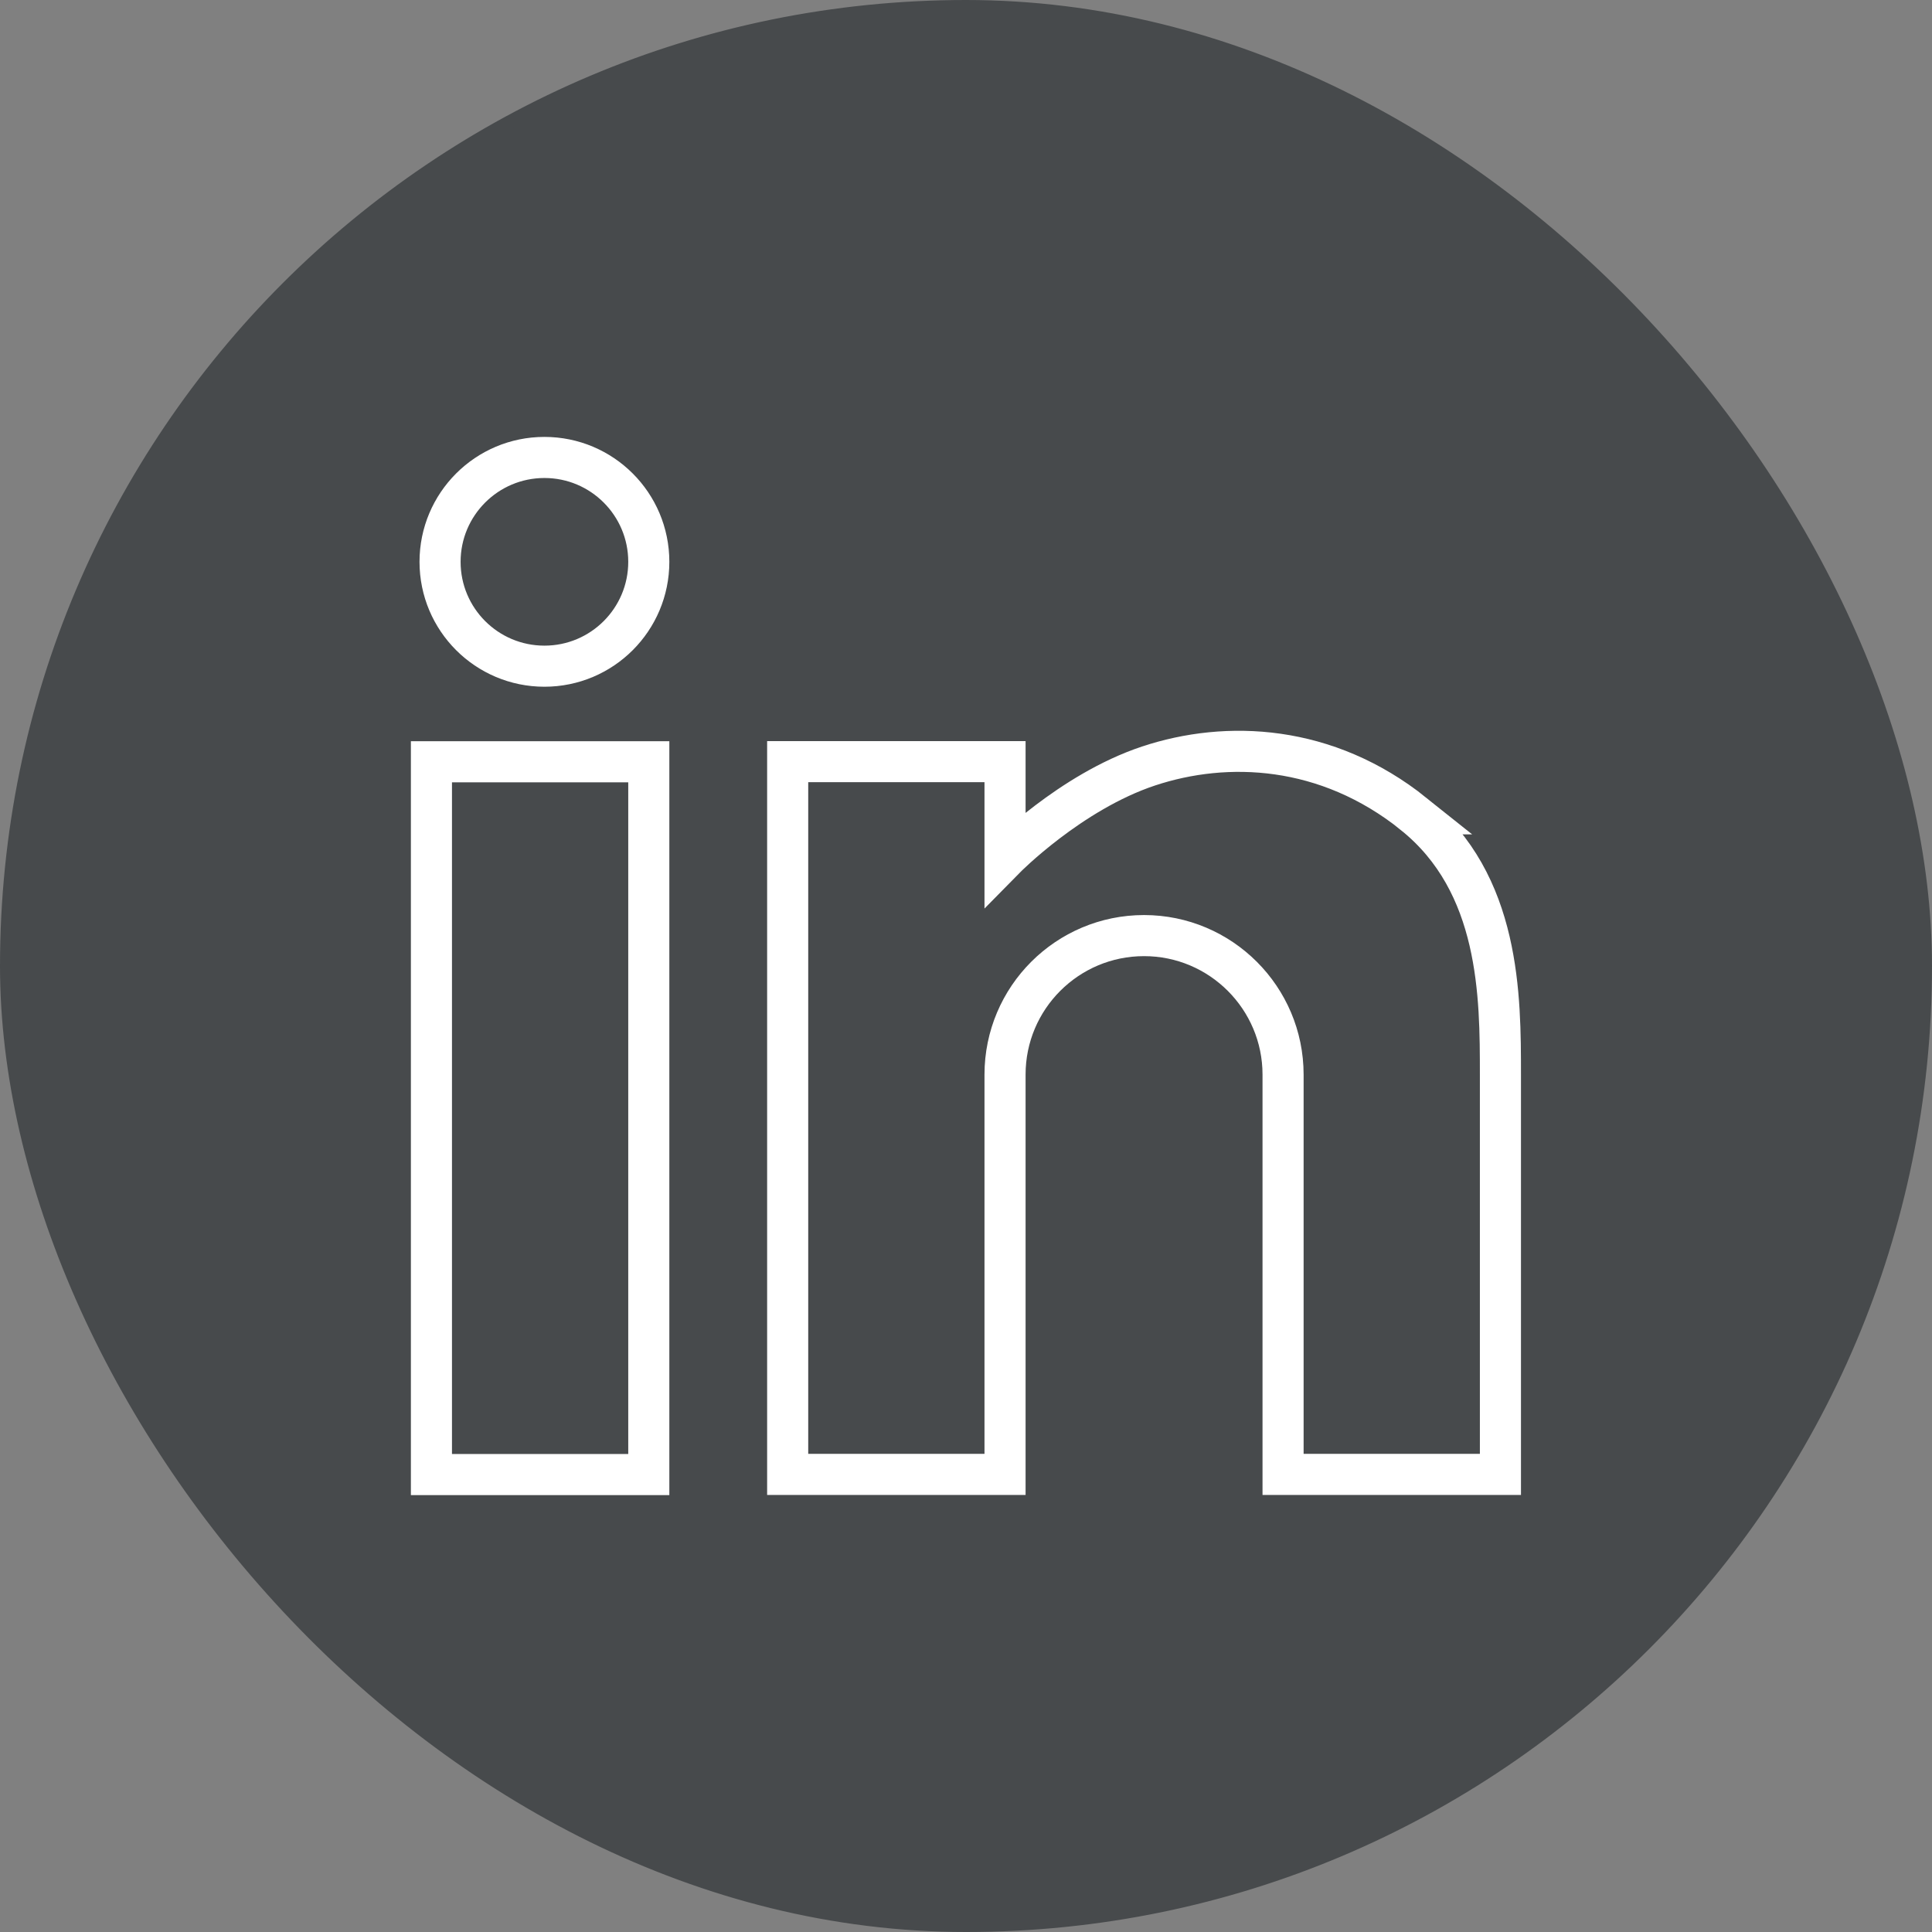
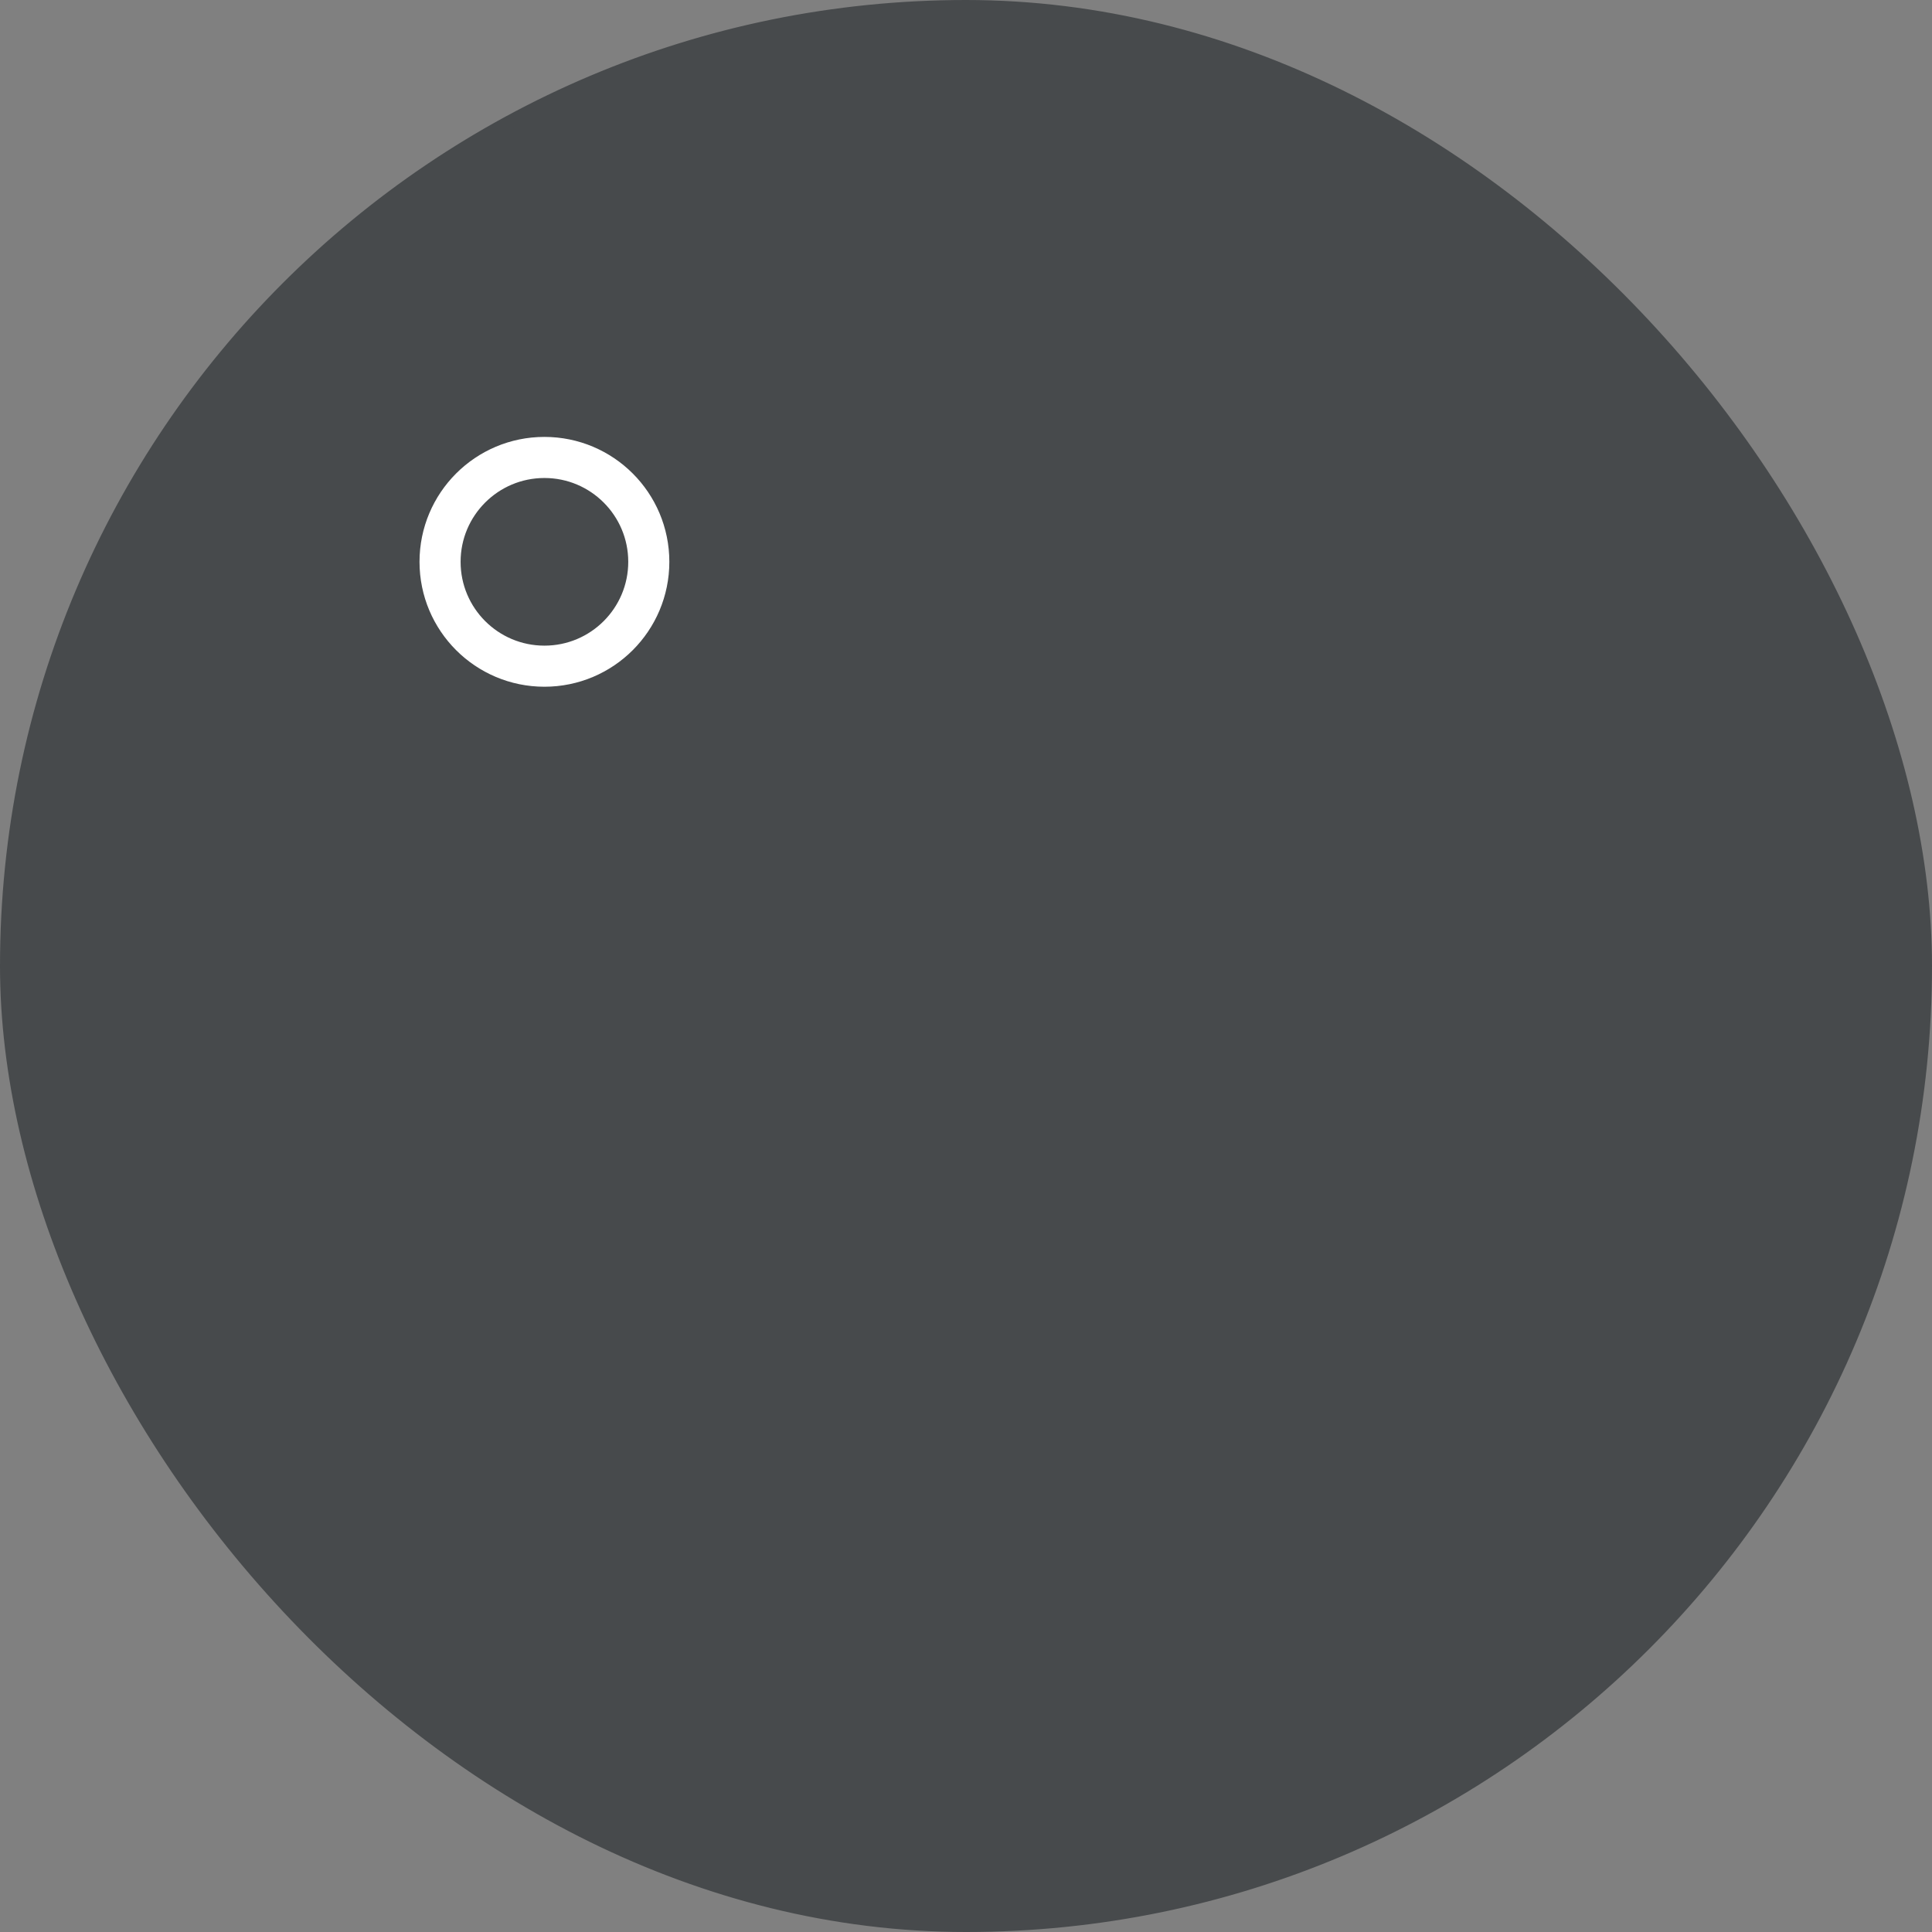
<svg xmlns="http://www.w3.org/2000/svg" id="Warstwa_2" data-name="Warstwa 2" viewBox="0 0 141.06 141.06">
  <rect x="0" y="0" width="141.06" height="141.06" fill="#808080" stroke="none" />
  <defs>
    <style>
      .cls-1 {
        fill: #474a4c;
        stroke: #474a4c;
      }

      .cls-1, .cls-2 {
        stroke-miterlimit: 10;
      }

      .cls-2 {
        fill: none;
        stroke: #fff;
        stroke-linecap: round;
        stroke-width: 3px;
      }
    </style>
  </defs>
  <g id="Layer_1" data-name="Layer 1">
    <g>
      <rect class="cls-1" x=".5" y=".5" width="140.06" height="140.06" rx="70.03" ry="70.03" />
      <g>
-         <rect class="cls-2" x="31.5" y="55.62" width="15.87" height="52.04" />
        <circle class="cls-2" cx="39.75" cy="41.02" r="7.62" />
-         <path class="cls-2" d="M103.21,59.42c-6.35-5.08-13.64-5.39-19.36-3.49-5.71,1.9-10.47,6.74-10.47,6.74v-7.06h-15.87v52.04h15.87v-29.19c0-5.61,4.55-10.15,10.15-10.15s10.15,4.55,10.15,10.15v29.19h15.87v-29.19c0-5.71,0-13.96-6.35-19.04Z" />
      </g>
    </g>
  </g>
</svg>